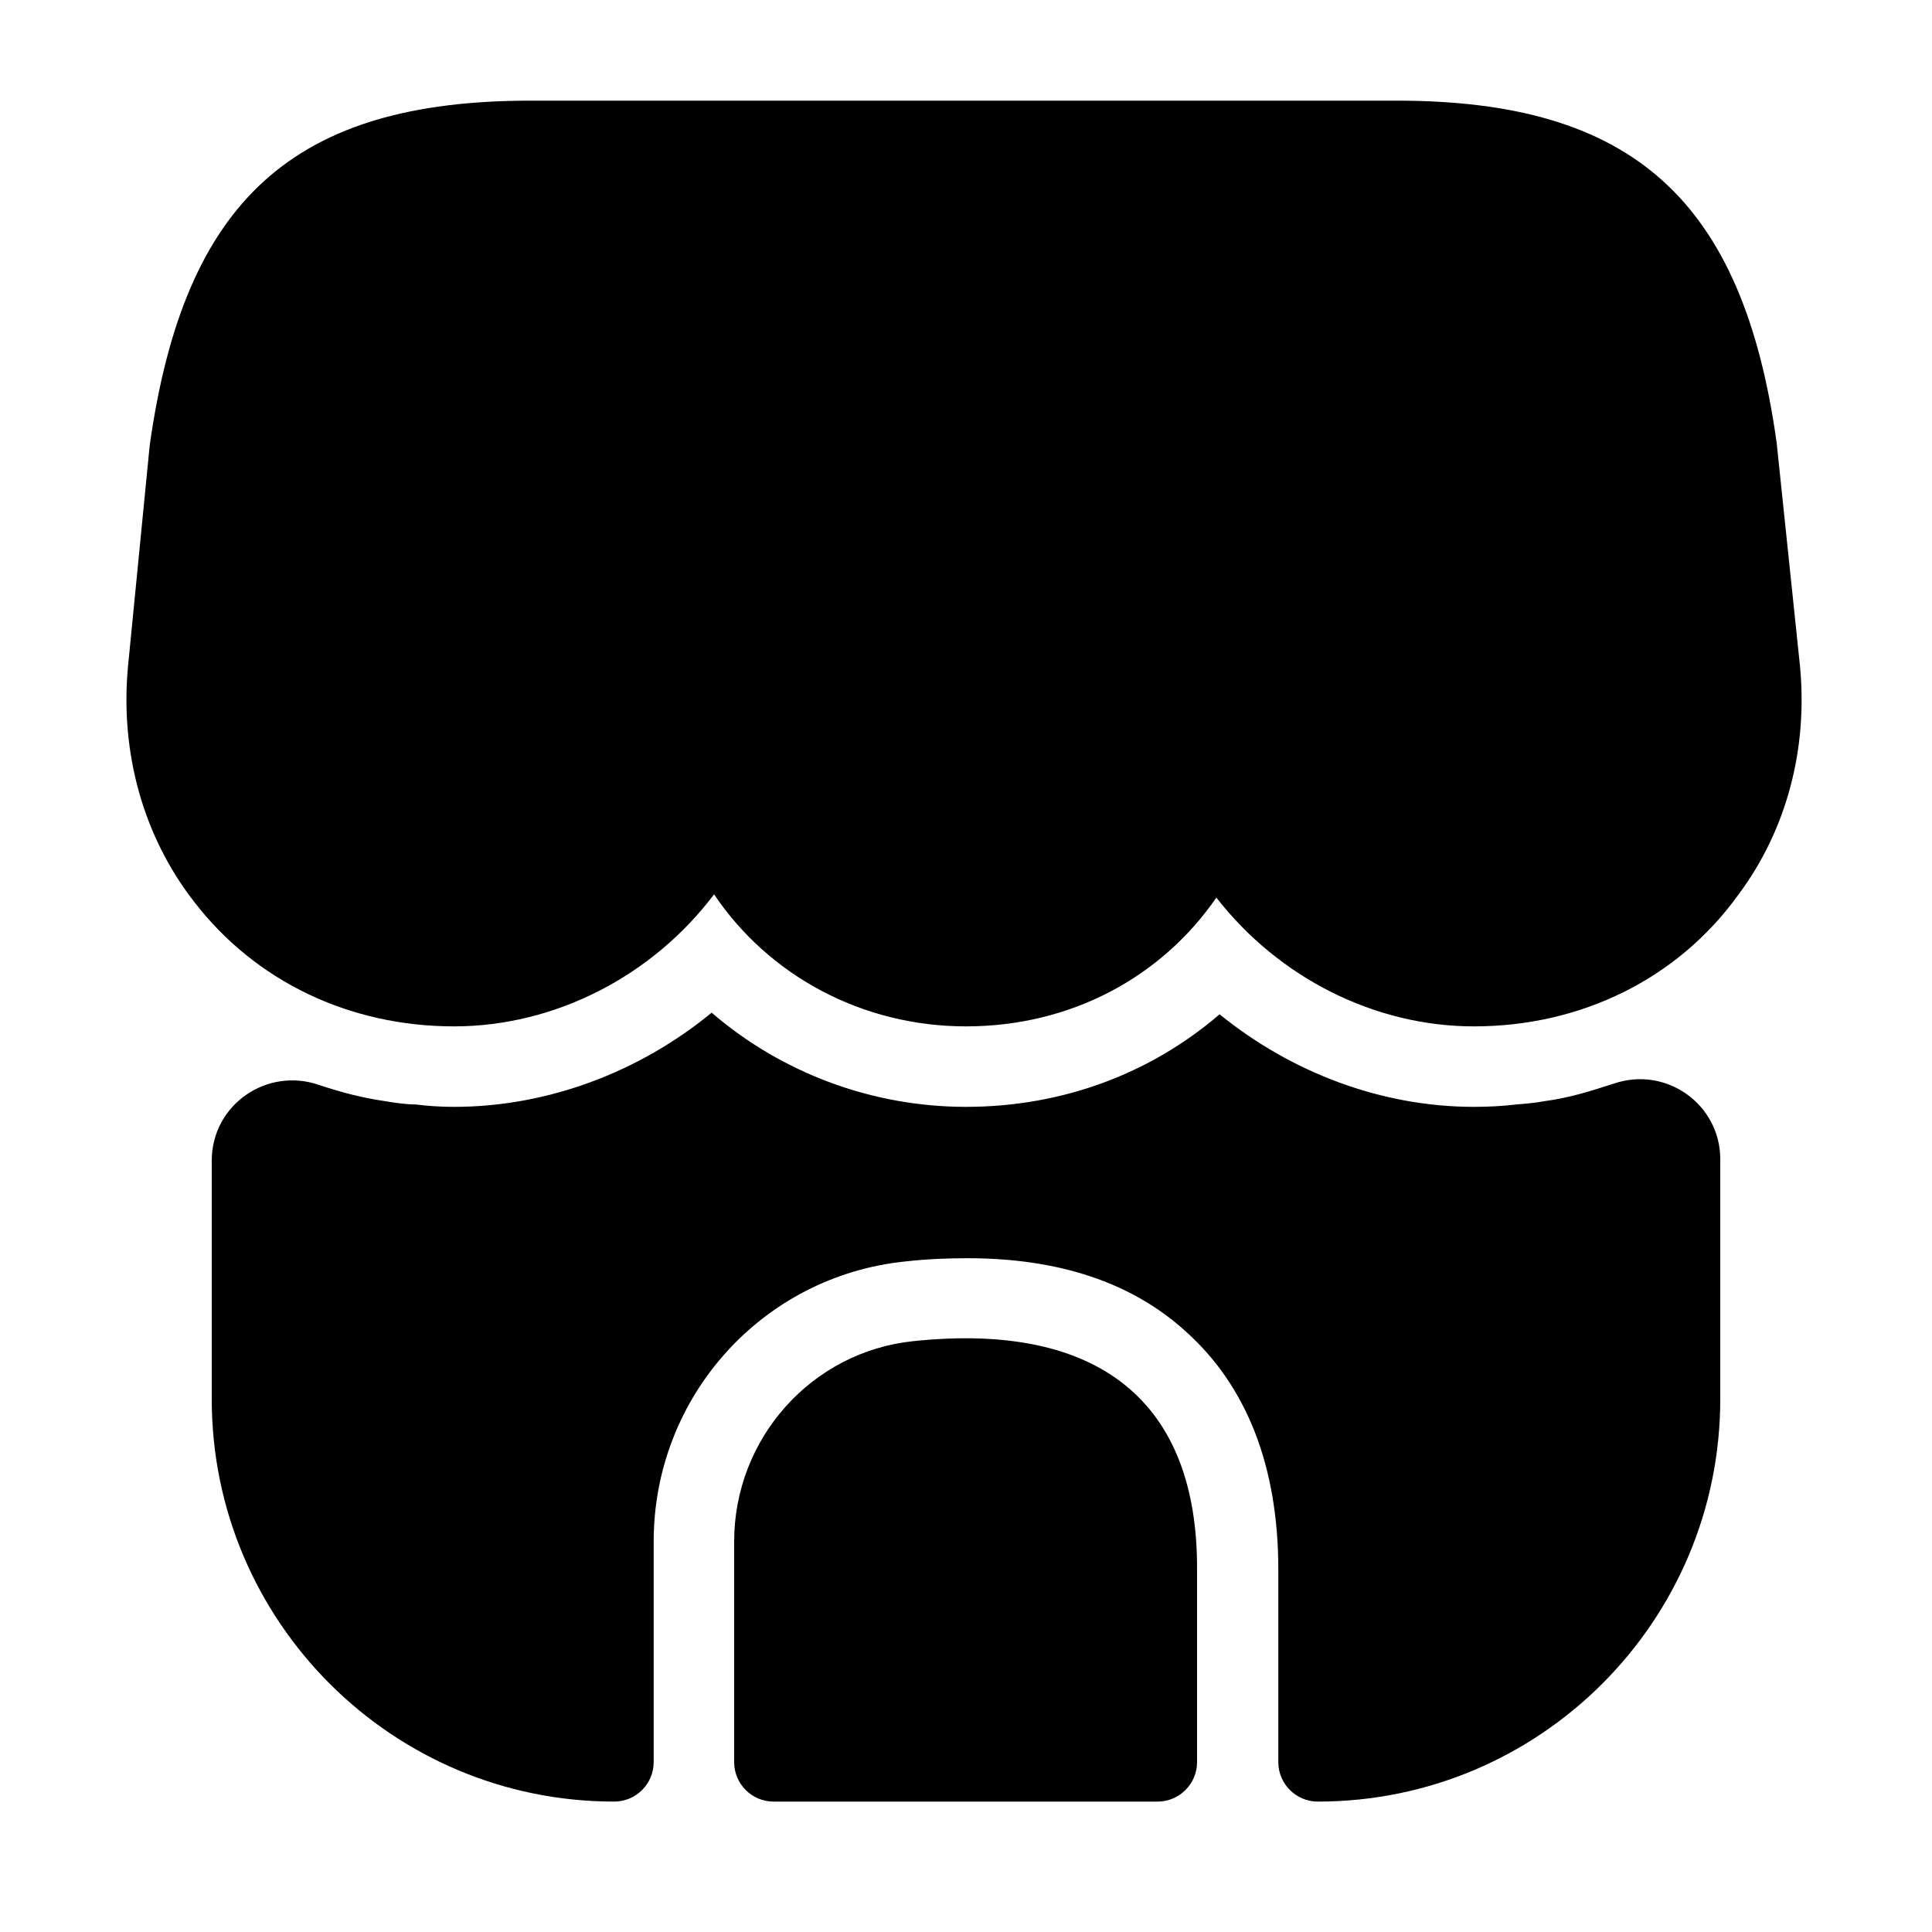
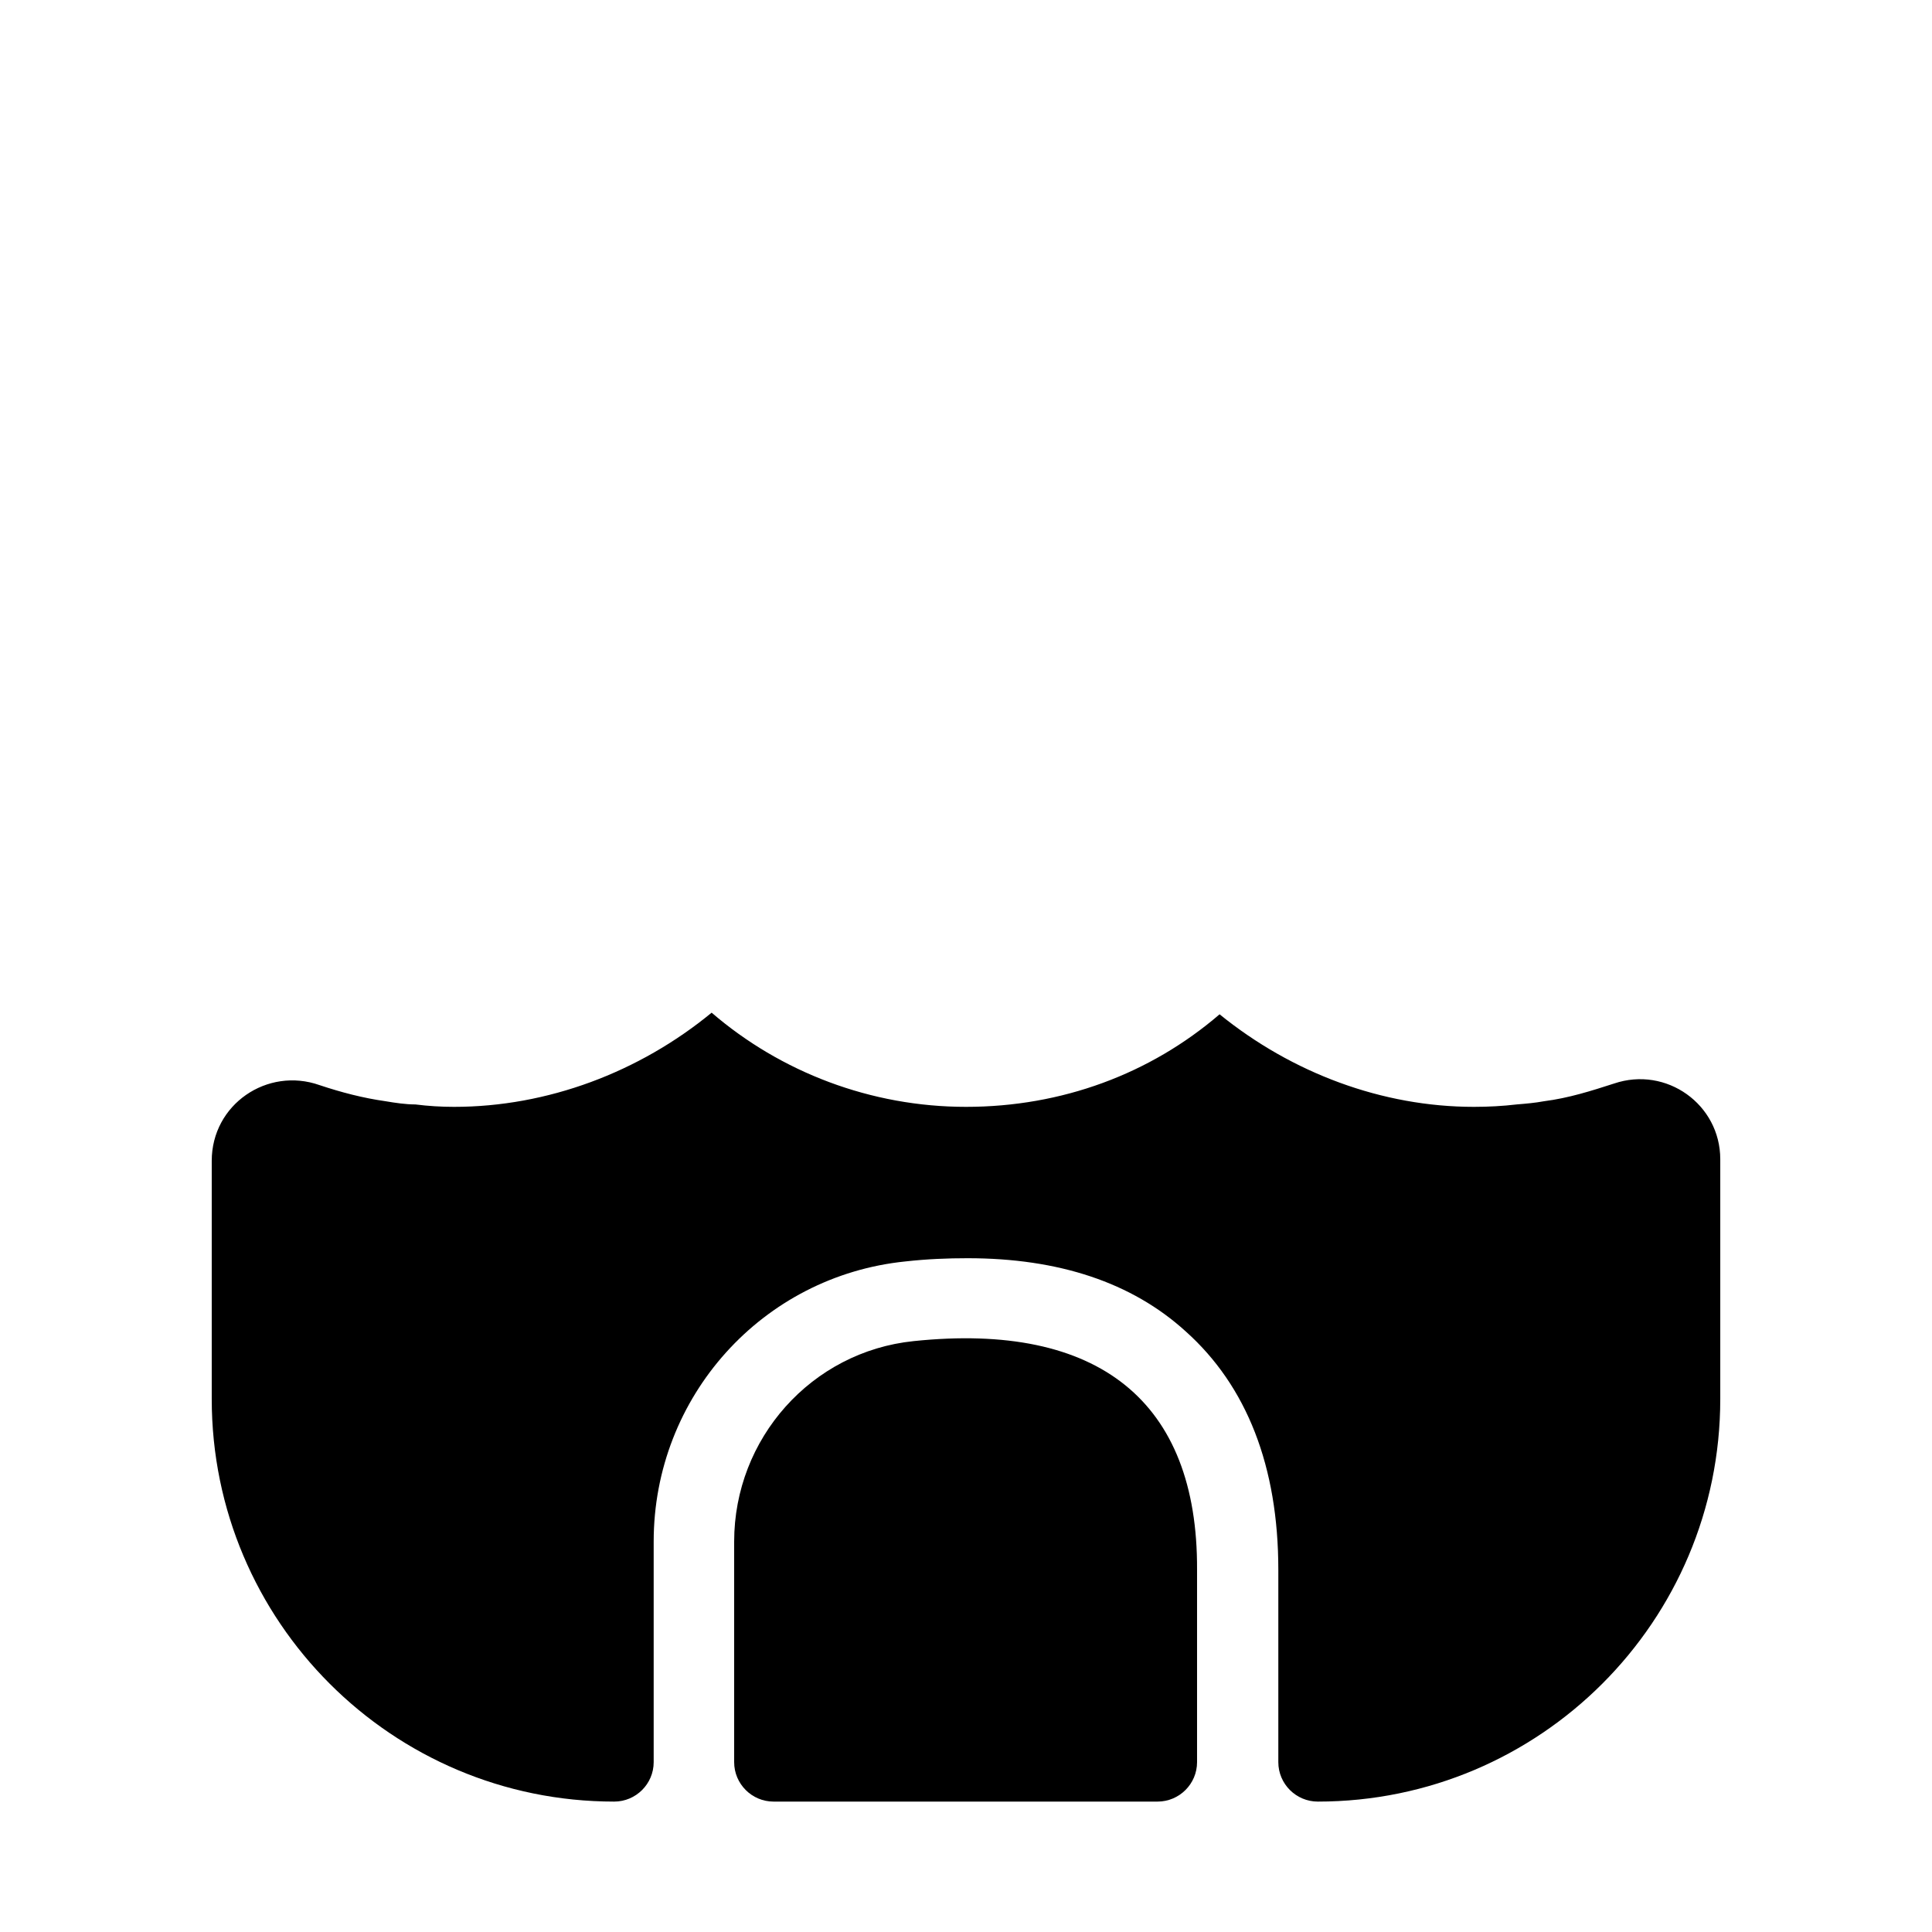
<svg xmlns="http://www.w3.org/2000/svg" width="32" height="32" viewBox="0 0 32 32" fill="none">
-   <path d="M29.813 11.027L29.427 7.333C28.867 3.307 27.04 1.667 23.133 1.667H19.987H18.013H13.96H11.987H8.787C4.867 1.667 3.053 3.307 2.48 7.373L2.12 11.04C1.987 12.467 2.373 13.853 3.213 14.933C4.227 16.253 5.787 17 7.52 17C9.2 17 10.813 16.16 11.827 14.813C12.733 16.16 14.28 17 16 17C17.72 17 19.227 16.2 20.147 14.867C21.173 16.187 22.76 17 24.413 17C26.187 17 27.787 16.213 28.787 14.827C29.587 13.76 29.947 12.413 29.813 11.027Z" fill="black" />
  <path d="M15.133 22.213C13.44 22.387 12.16 23.827 12.16 25.533V29.187C12.16 29.547 12.453 29.84 12.813 29.84H19.173C19.533 29.84 19.827 29.547 19.827 29.187V26C19.84 23.213 18.2 21.893 15.133 22.213Z" fill="black" />
  <path d="M28.493 19.2V23.173C28.493 26.853 25.507 29.84 21.827 29.84C21.467 29.84 21.173 29.547 21.173 29.187V26C21.173 24.293 20.653 22.96 19.64 22.053C18.747 21.24 17.533 20.84 16.027 20.84C15.693 20.84 15.36 20.853 15 20.893C12.627 21.133 10.827 23.133 10.827 25.533V29.187C10.827 29.547 10.533 29.84 10.173 29.84C6.493 29.84 3.507 26.853 3.507 23.173V19.227C3.507 18.293 4.427 17.667 5.293 17.973C5.653 18.093 6.013 18.187 6.387 18.24C6.547 18.267 6.72 18.293 6.88 18.293C7.093 18.32 7.307 18.333 7.52 18.333C9.067 18.333 10.587 17.76 11.787 16.773C12.933 17.76 14.427 18.333 16 18.333C17.587 18.333 19.053 17.787 20.2 16.8C21.4 17.773 22.893 18.333 24.413 18.333C24.653 18.333 24.893 18.32 25.12 18.293C25.28 18.28 25.427 18.267 25.573 18.24C25.987 18.187 26.36 18.067 26.733 17.947C27.6 17.653 28.493 18.293 28.493 19.2Z" fill="black" />
</svg>